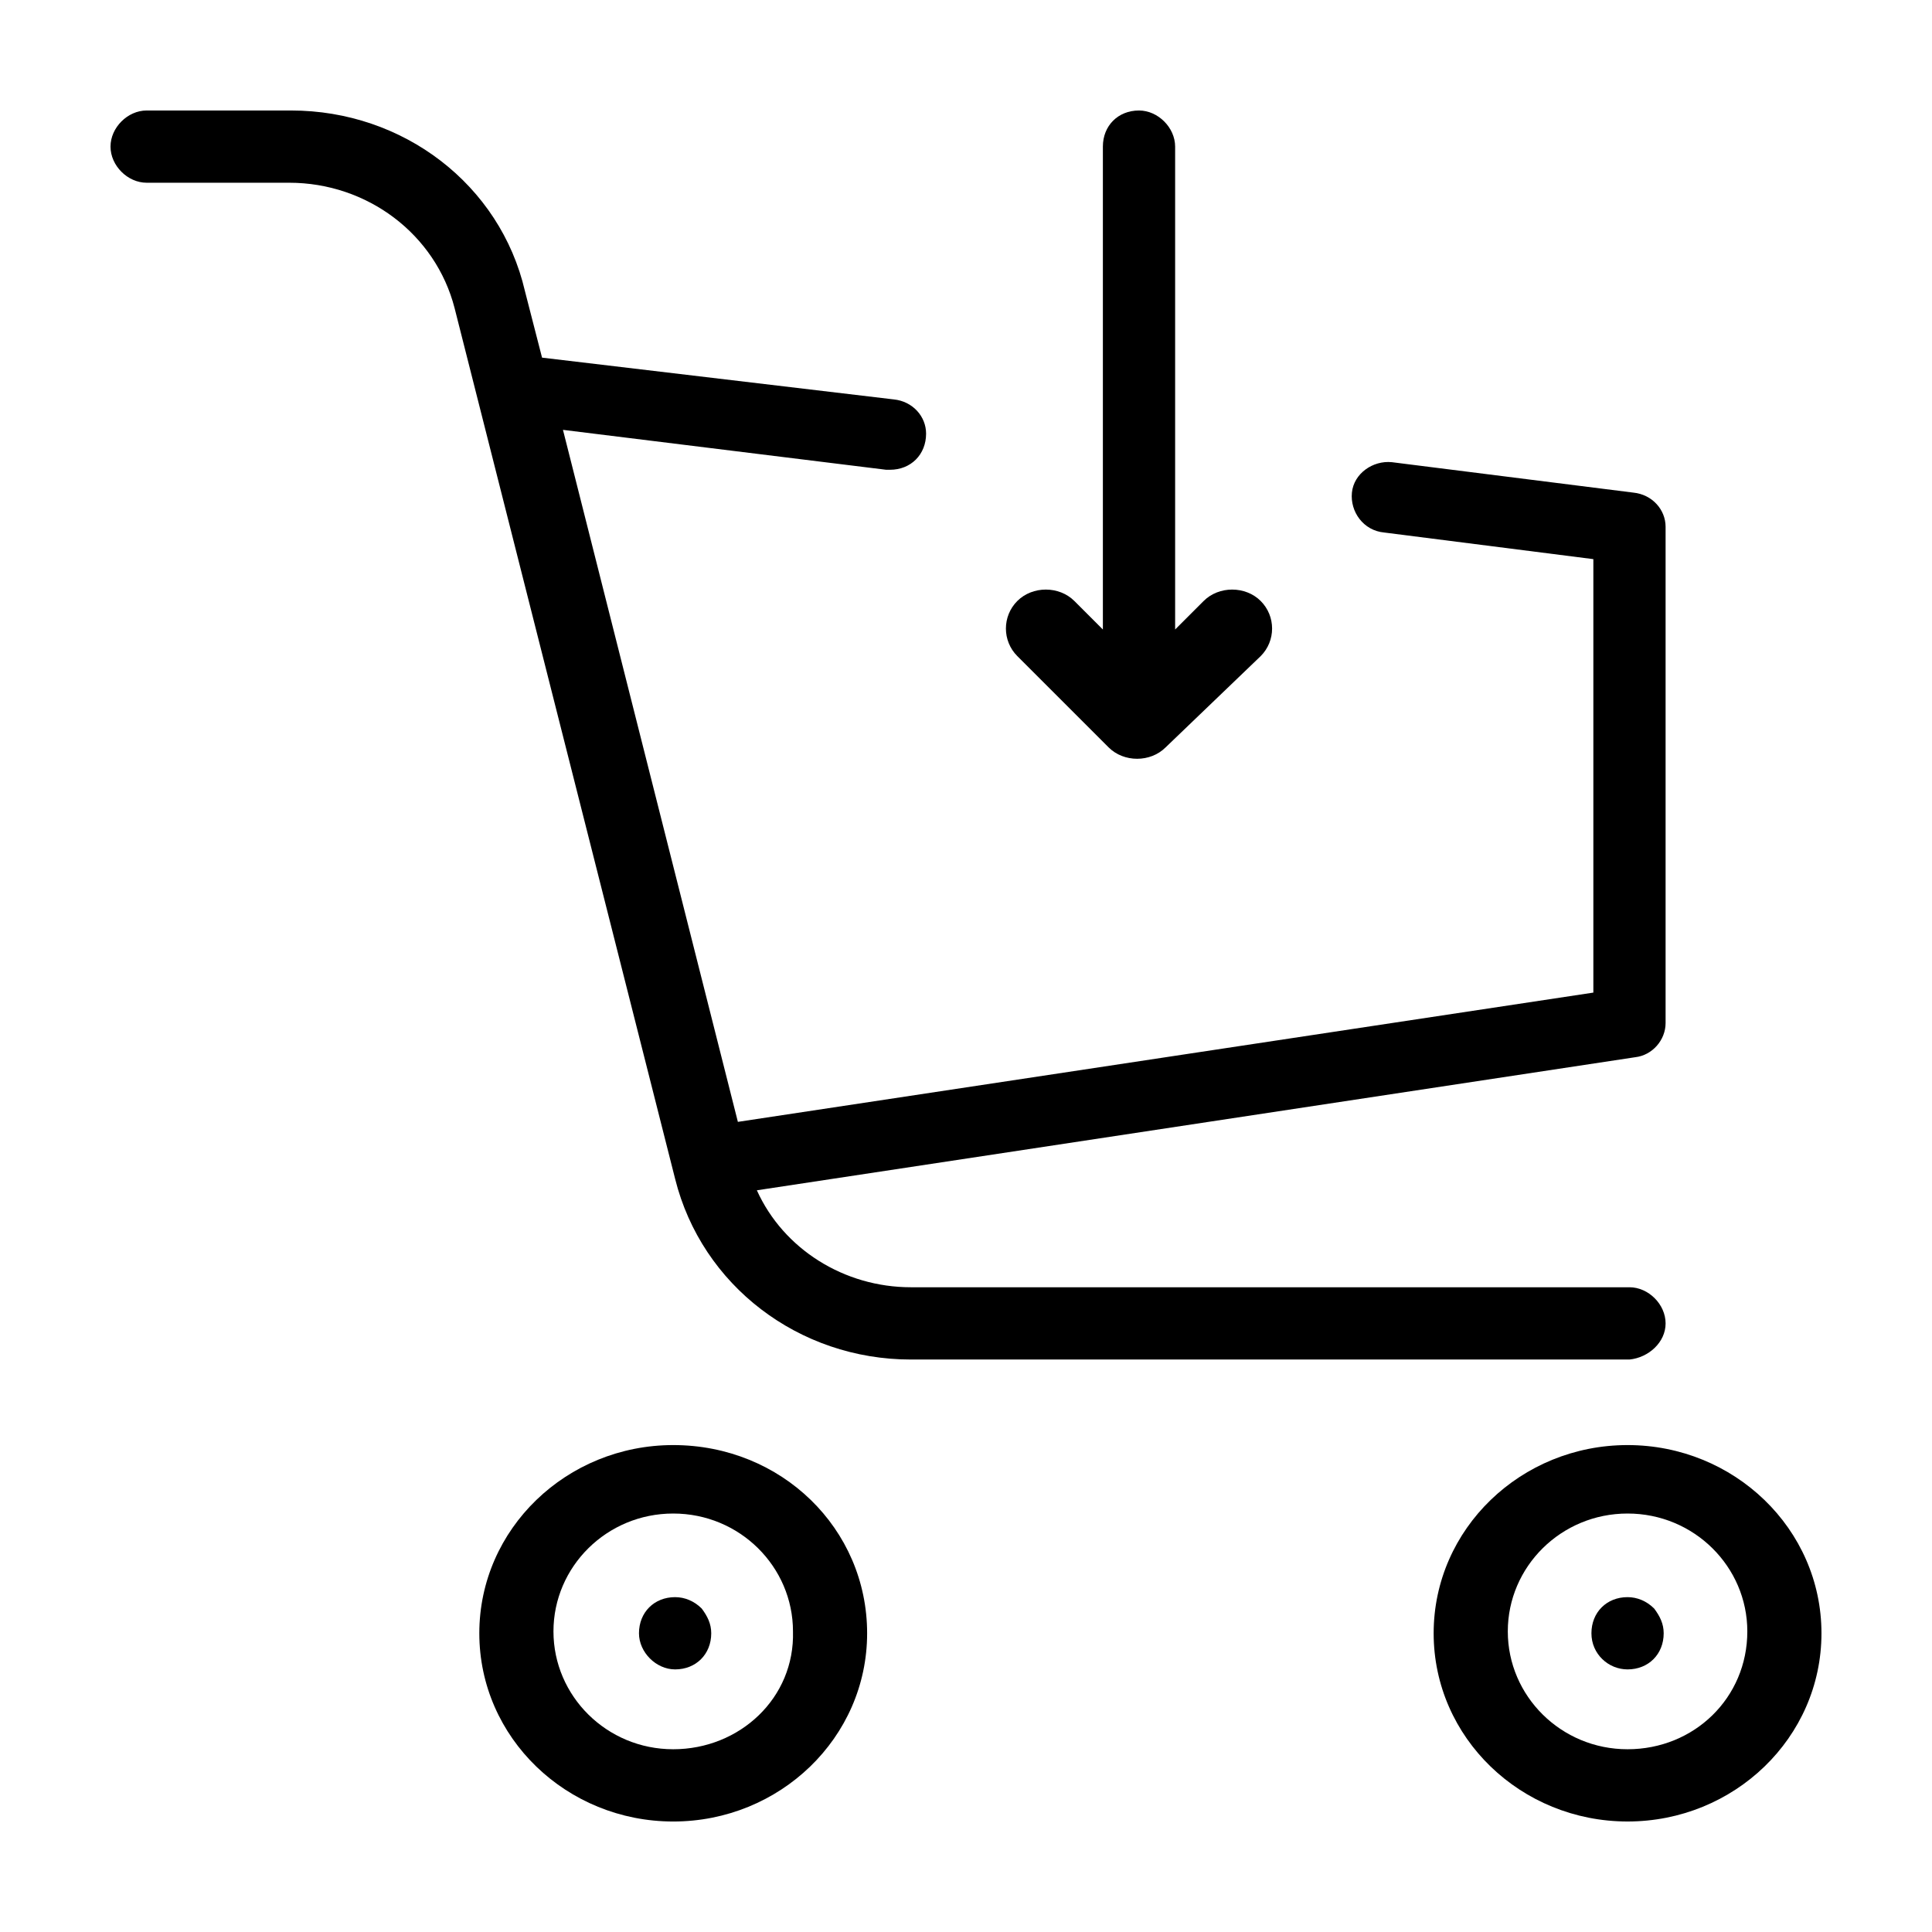
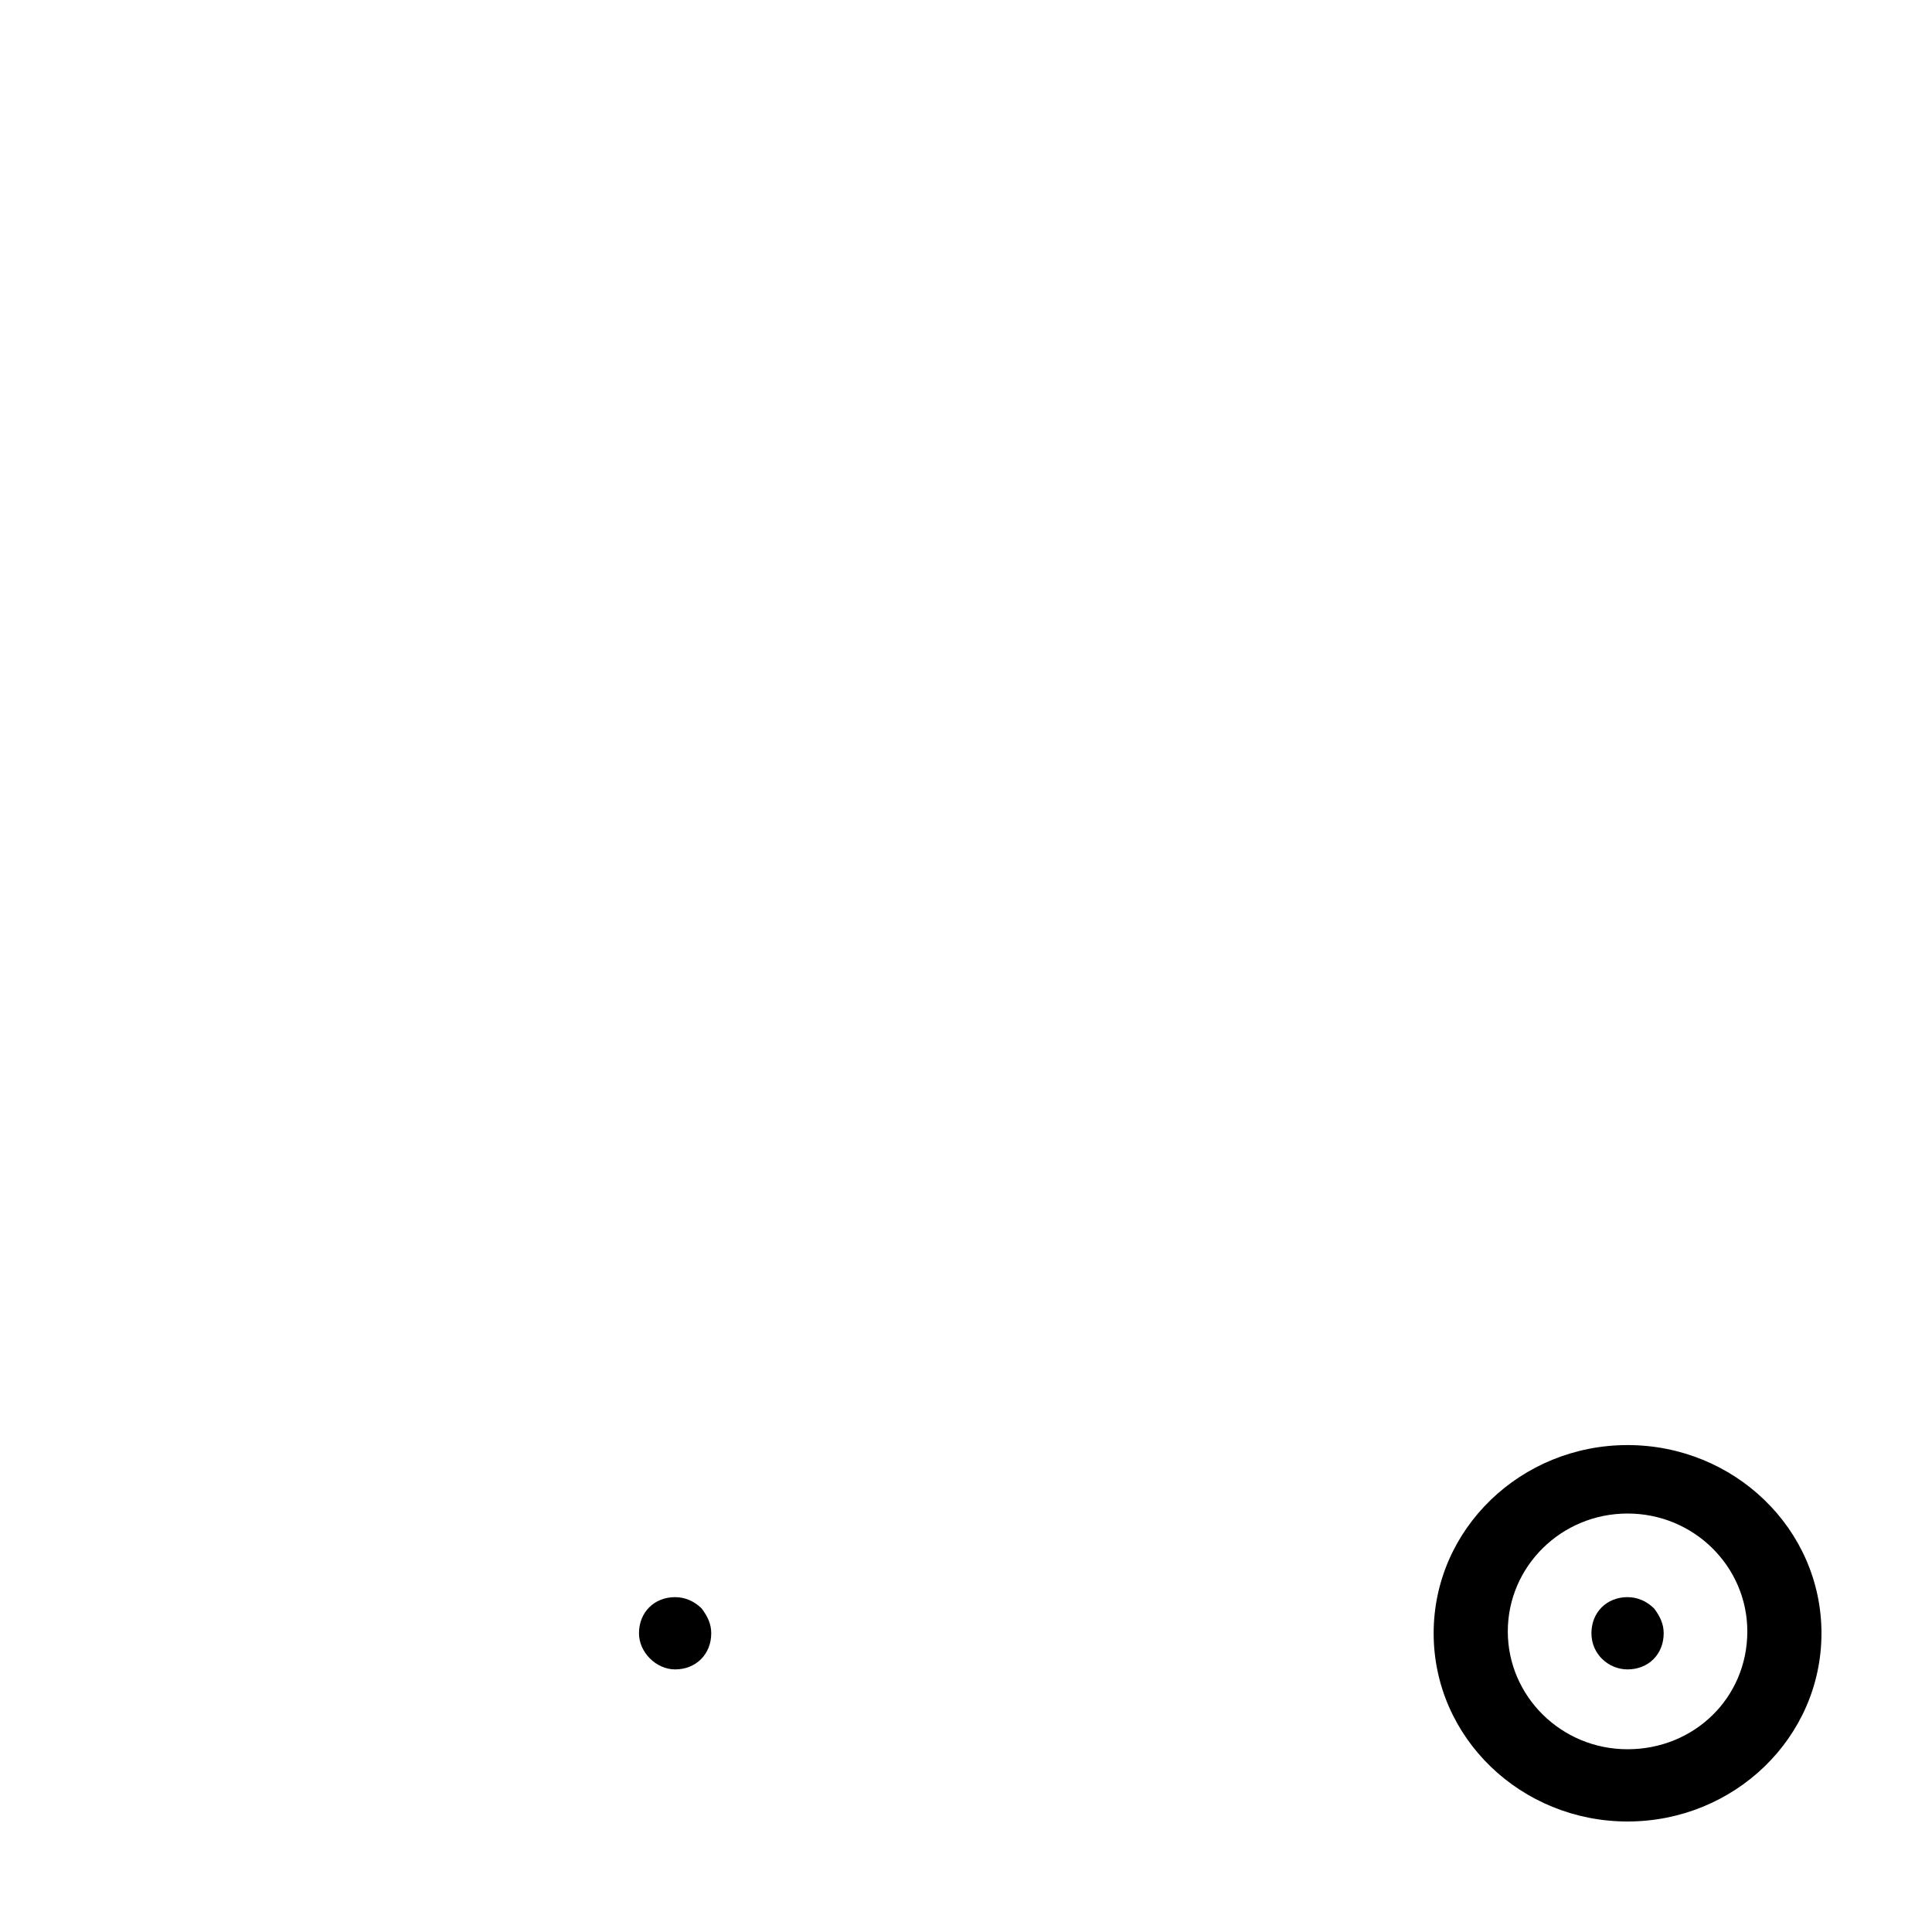
<svg xmlns="http://www.w3.org/2000/svg" fill="#000000" width="800px" height="800px" version="1.1" viewBox="144 144 512 512">
  <g>
-     <path d="m585.4 494.71c0-5.039-4.535-9.574-9.574-9.574h-190.44c-17.633 0-33.754-10.078-40.809-25.695l232.76-35.266c4.535-0.504 8.062-4.535 8.062-9.07v-131.49c0-4.535-3.527-8.566-8.566-9.07l-63.984-8.062c-5.039-0.504-10.078 3.023-10.578 8.062-0.504 5.039 3.023 10.078 8.566 10.578l55.418 7.055v114.87l-226.71 34.258-46.352-183.39 85.648 10.578h1.008c5.543 0 9.574-4.031 9.574-9.574 0-4.535-3.527-8.566-8.566-9.07l-93.207-11.07-4.535-17.633c-6.547-28.215-32.242-47.863-61.969-47.863h-38.289c-5.035 0-9.57 4.535-9.57 9.57 0 5.039 4.535 9.574 9.574 9.574h37.785c20.656 0 38.793 13.602 43.832 33.25l58.441 230.75c7.055 28.215 32.746 47.863 62.473 47.863h190.44c5.035-0.504 9.57-4.535 9.57-9.574z" />
-     <path d="m322.41 526.96c-28.215 0-51.387 22.168-51.387 49.879 0 27.711 23.176 49.879 51.387 49.879 28.215 0 51.387-22.168 51.387-49.879 0.004-27.711-22.668-49.879-51.387-49.879zm0 80.609c-17.633 0-31.738-14.105-31.738-31.234 0-17.129 14.105-31.234 31.738-31.234 17.633 0 31.738 14.105 31.738 31.234 0.508 17.633-14.102 31.234-31.738 31.234z" />
    <path d="m575.32 526.96c-28.215 0-51.387 22.168-51.387 49.879 0 27.711 23.172 49.875 51.387 49.875 28.215 0 51.387-22.168 51.387-49.879 0-27.707-23.172-49.875-51.387-49.875zm0 80.609c-17.633 0-31.738-14.105-31.738-31.234 0-17.129 14.105-31.234 31.738-31.234 17.633 0 31.738 14.105 31.738 31.234 0 17.633-14.105 31.234-31.738 31.234z" />
    <path d="m575.32 567.26c-5.543 0-9.574 4.031-9.574 9.574 0 5.543 4.535 9.574 9.574 9.574 5.543 0 9.574-4.031 9.574-9.574 0-2.519-1.008-4.535-2.519-6.551-2.016-2.016-4.535-3.023-7.055-3.023z" />
-     <path d="m437.79 342.06c4.031 4.031 11.082 4.031 15.113 0l25.191-24.184c4.031-4.031 4.031-10.578 0-14.609s-11.082-4.031-15.113 0l-7.559 7.559v-127.97c0-5.039-4.535-9.574-9.574-9.574-5.543 0-9.574 4.031-9.574 9.574v127.97l-7.559-7.559c-4.031-4.031-11.082-4.031-15.113 0s-4.031 10.578 0 14.609z" />
    <path d="m322.91 567.26c-5.543 0-9.574 4.031-9.574 9.574 0 5.039 4.535 9.574 9.574 9.574 5.543 0 9.574-4.031 9.574-9.574 0-2.519-1.008-4.535-2.519-6.551-2.016-2.016-4.535-3.023-7.055-3.023z" />
  </g>
</svg>